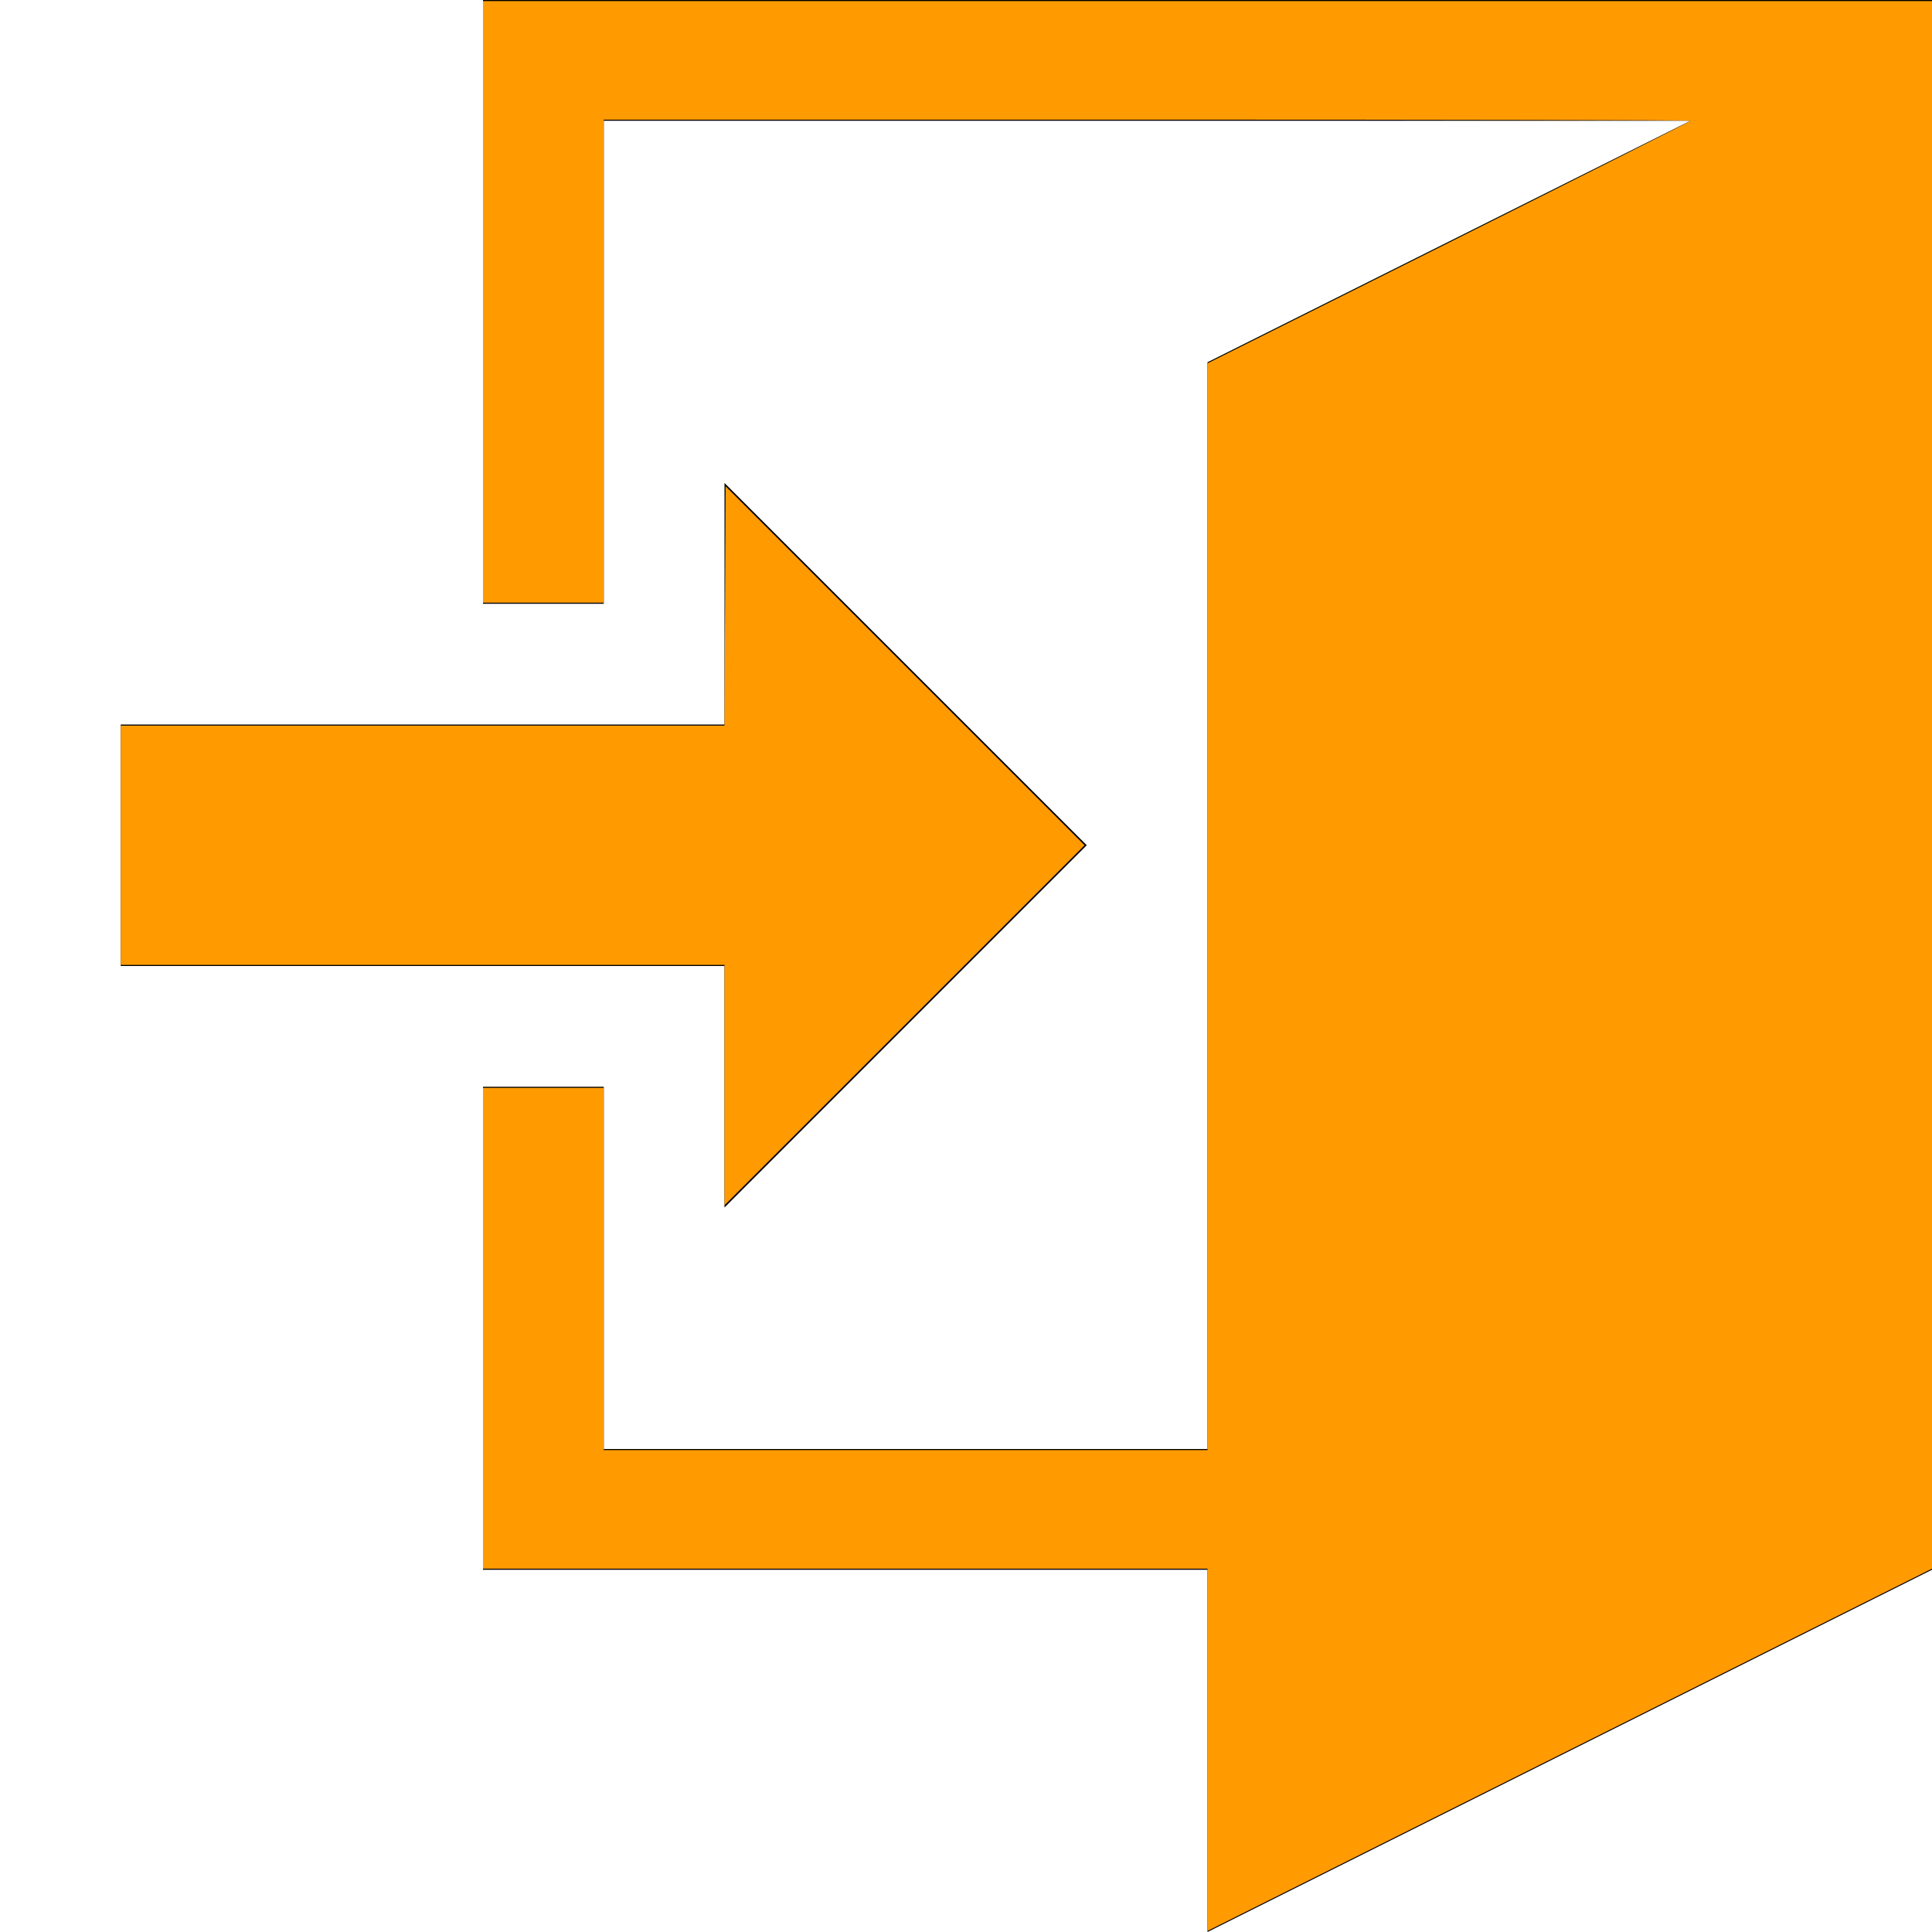
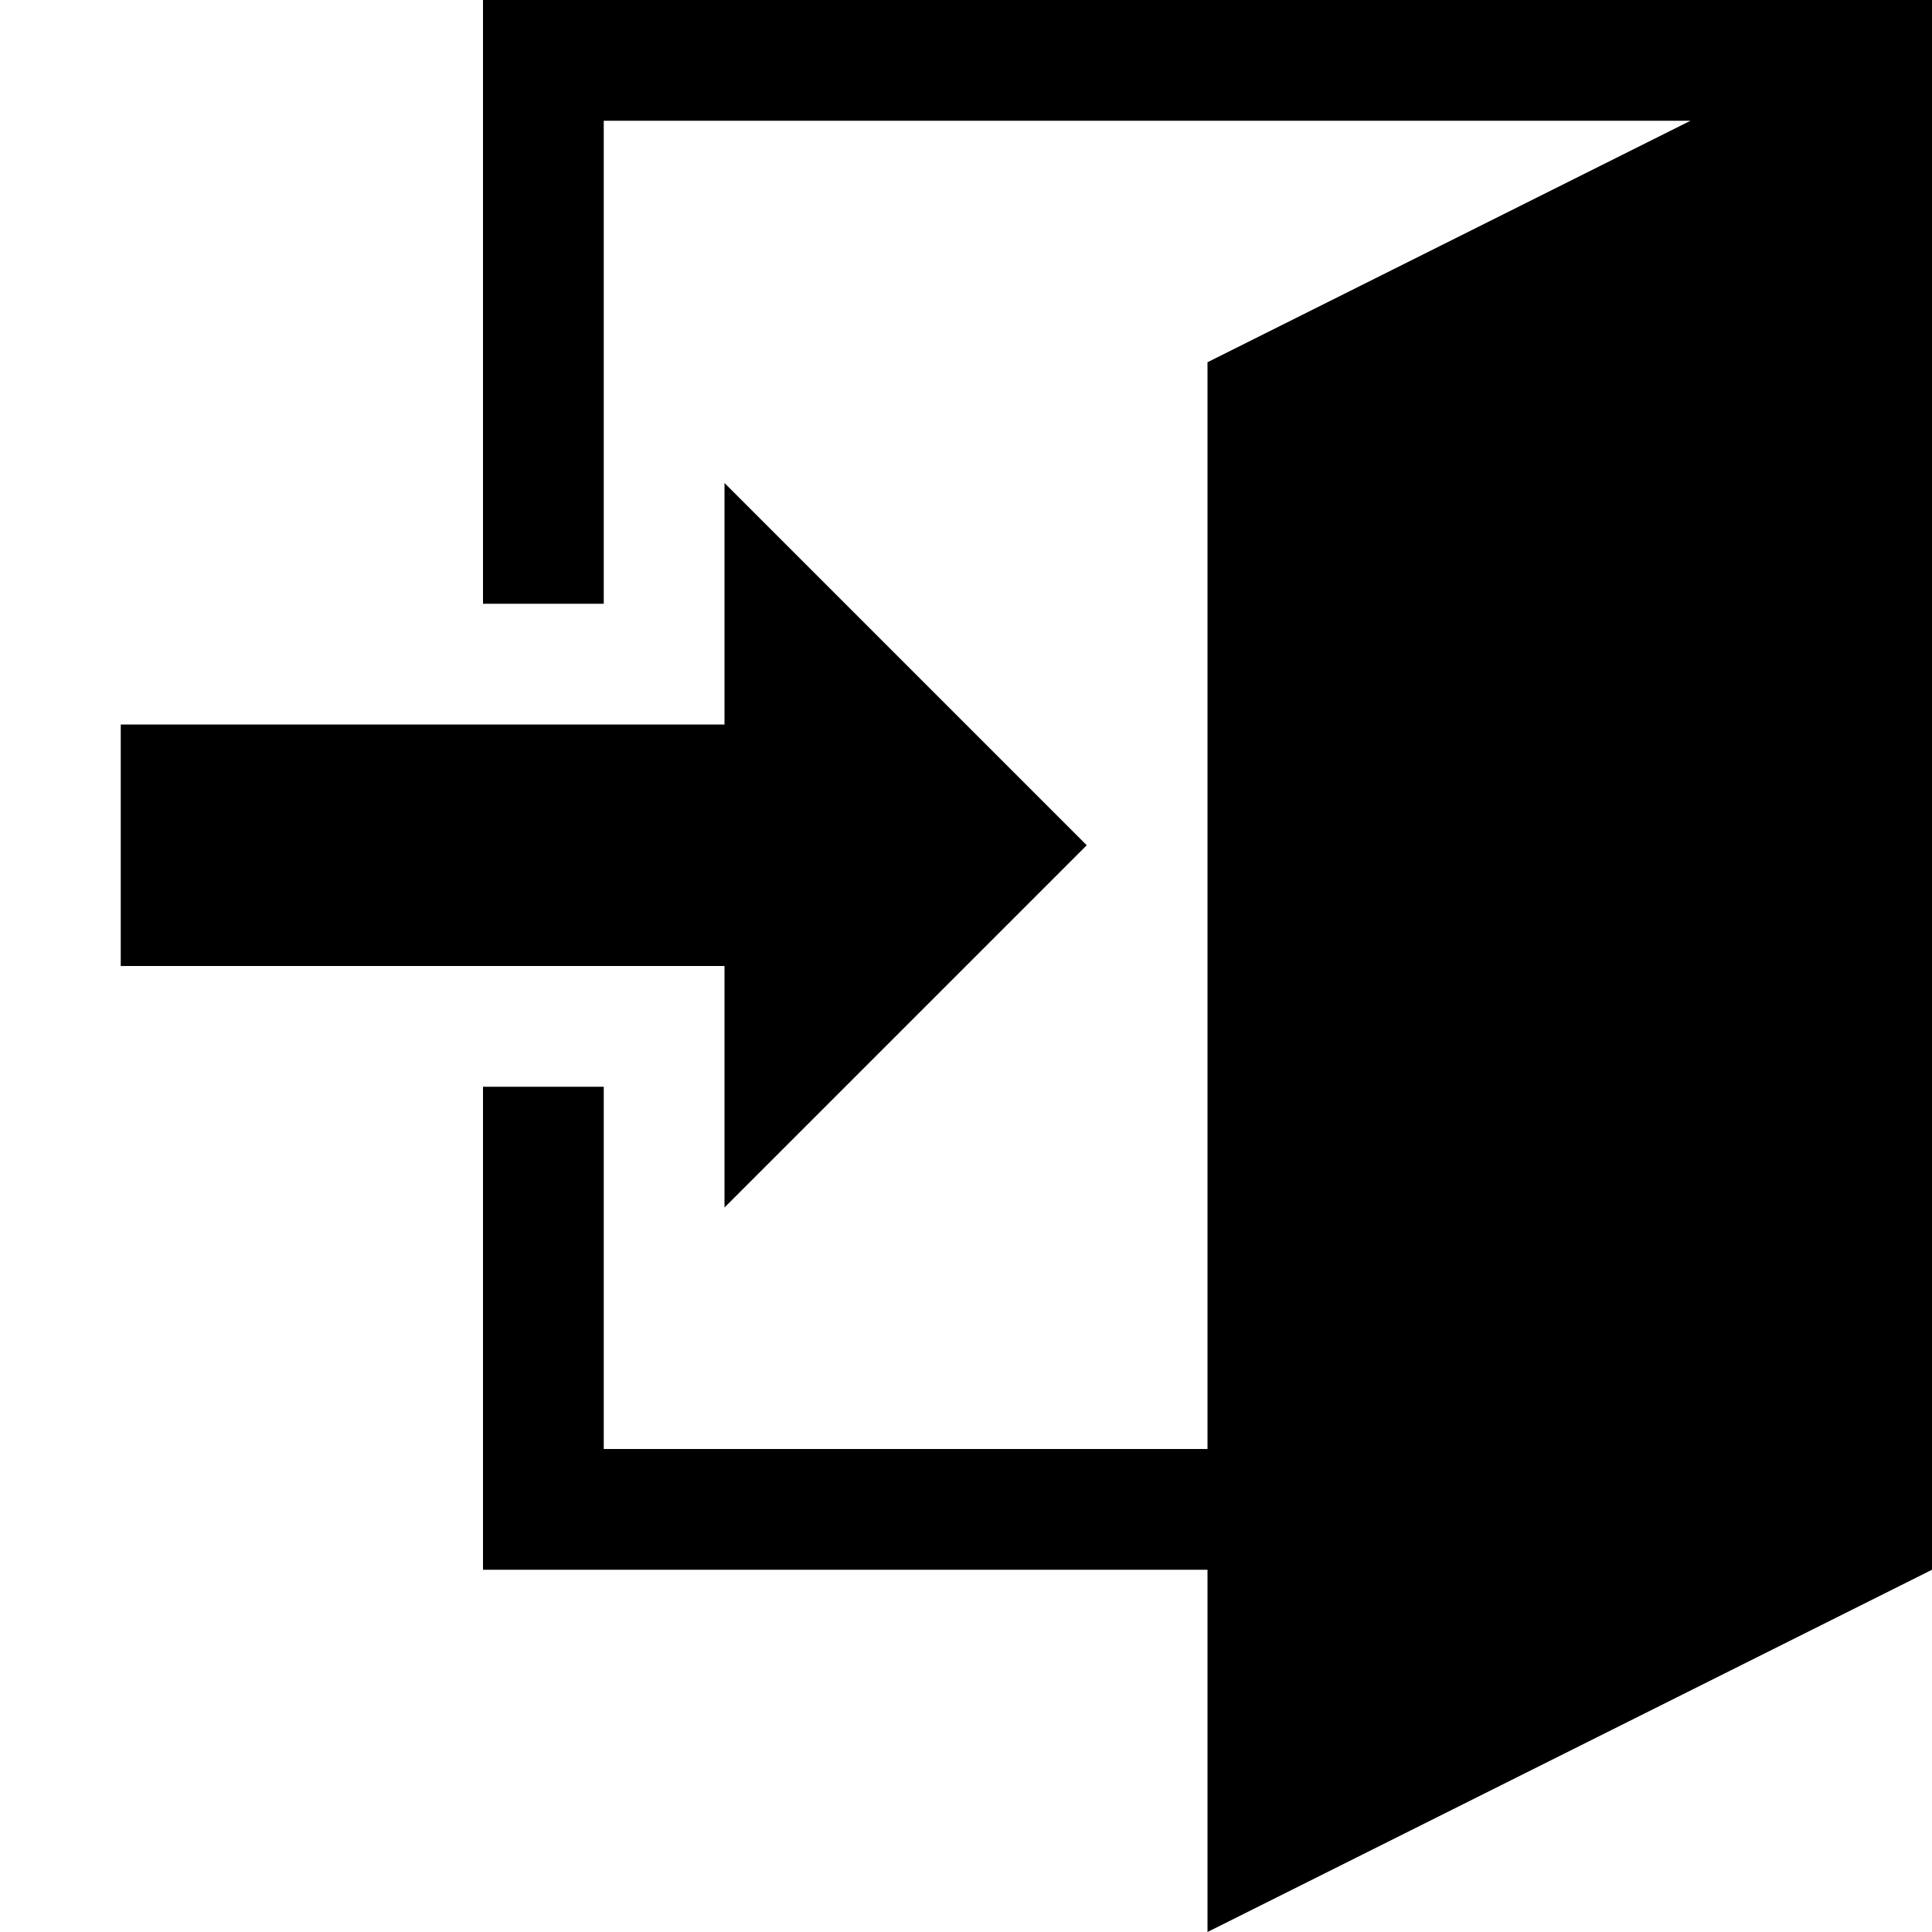
<svg xmlns="http://www.w3.org/2000/svg" xmlns:ns1="http://sodipodi.sourceforge.net/DTD/sodipodi-0.dtd" xmlns:ns2="http://www.inkscape.org/namespaces/inkscape" version="1.1" width="32" height="32" viewBox="0 0 32 32" id="svg6" ns1:docname="ログイン.svg" ns2:version="1.0.1 (3bc2e813f5, 2020-09-07)">
  <defs id="defs10" />
  <ns1:namedview pagecolor="#ffffff" bordercolor="#666666" borderopacity="1" objecttolerance="10" gridtolerance="10" guidetolerance="10" ns2:pageopacity="0" ns2:pageshadow="2" ns2:window-width="1809" ns2:window-height="1029" id="namedview8" showgrid="false" ns2:zoom="27.5" ns2:cx="16" ns2:cy="16" ns2:window-x="93" ns2:window-y="0" ns2:window-maximized="0" ns2:current-layer="svg6" />
  <title id="title2">enter</title>
  <path d="M12 16h-10v-4h10v-4l6 6-6 6zM32 0v26l-12 6v-6h-12v-8h2v6h10v-18l8-4h-18v8h-2v-10z" id="path4" />
-   <path style="fill:#ff9b00;stroke-width:0.036;fill-opacity:1" d="M 20,28.982 V 25.982 H 14 8 V 22 18.018 h 1 1 v 3 3 h 5 5 V 15.018 6.018 l 4,-2 c 2.2,-1.1 4,-2.008 4,-2.018 0,-0.01 -4.05,-0.018 -9,-0.018 h -9 v 4 4 H 9 8 V 5 0.018 H 20 32 V 13 25.982 l -6,3 -6,3 z" id="path837" />
-   <path style="fill:#ff9b00;fill-opacity:1;stroke-width:0.036" d="M 12,17.973 V 15.982 H 7 2 V 14 12.018 h 5 5 l 0.009,-1.982 0.009,-1.982 2.973,2.973 2.973,2.973 -2.982,2.982 L 12,19.963 Z" id="path839" />
</svg>